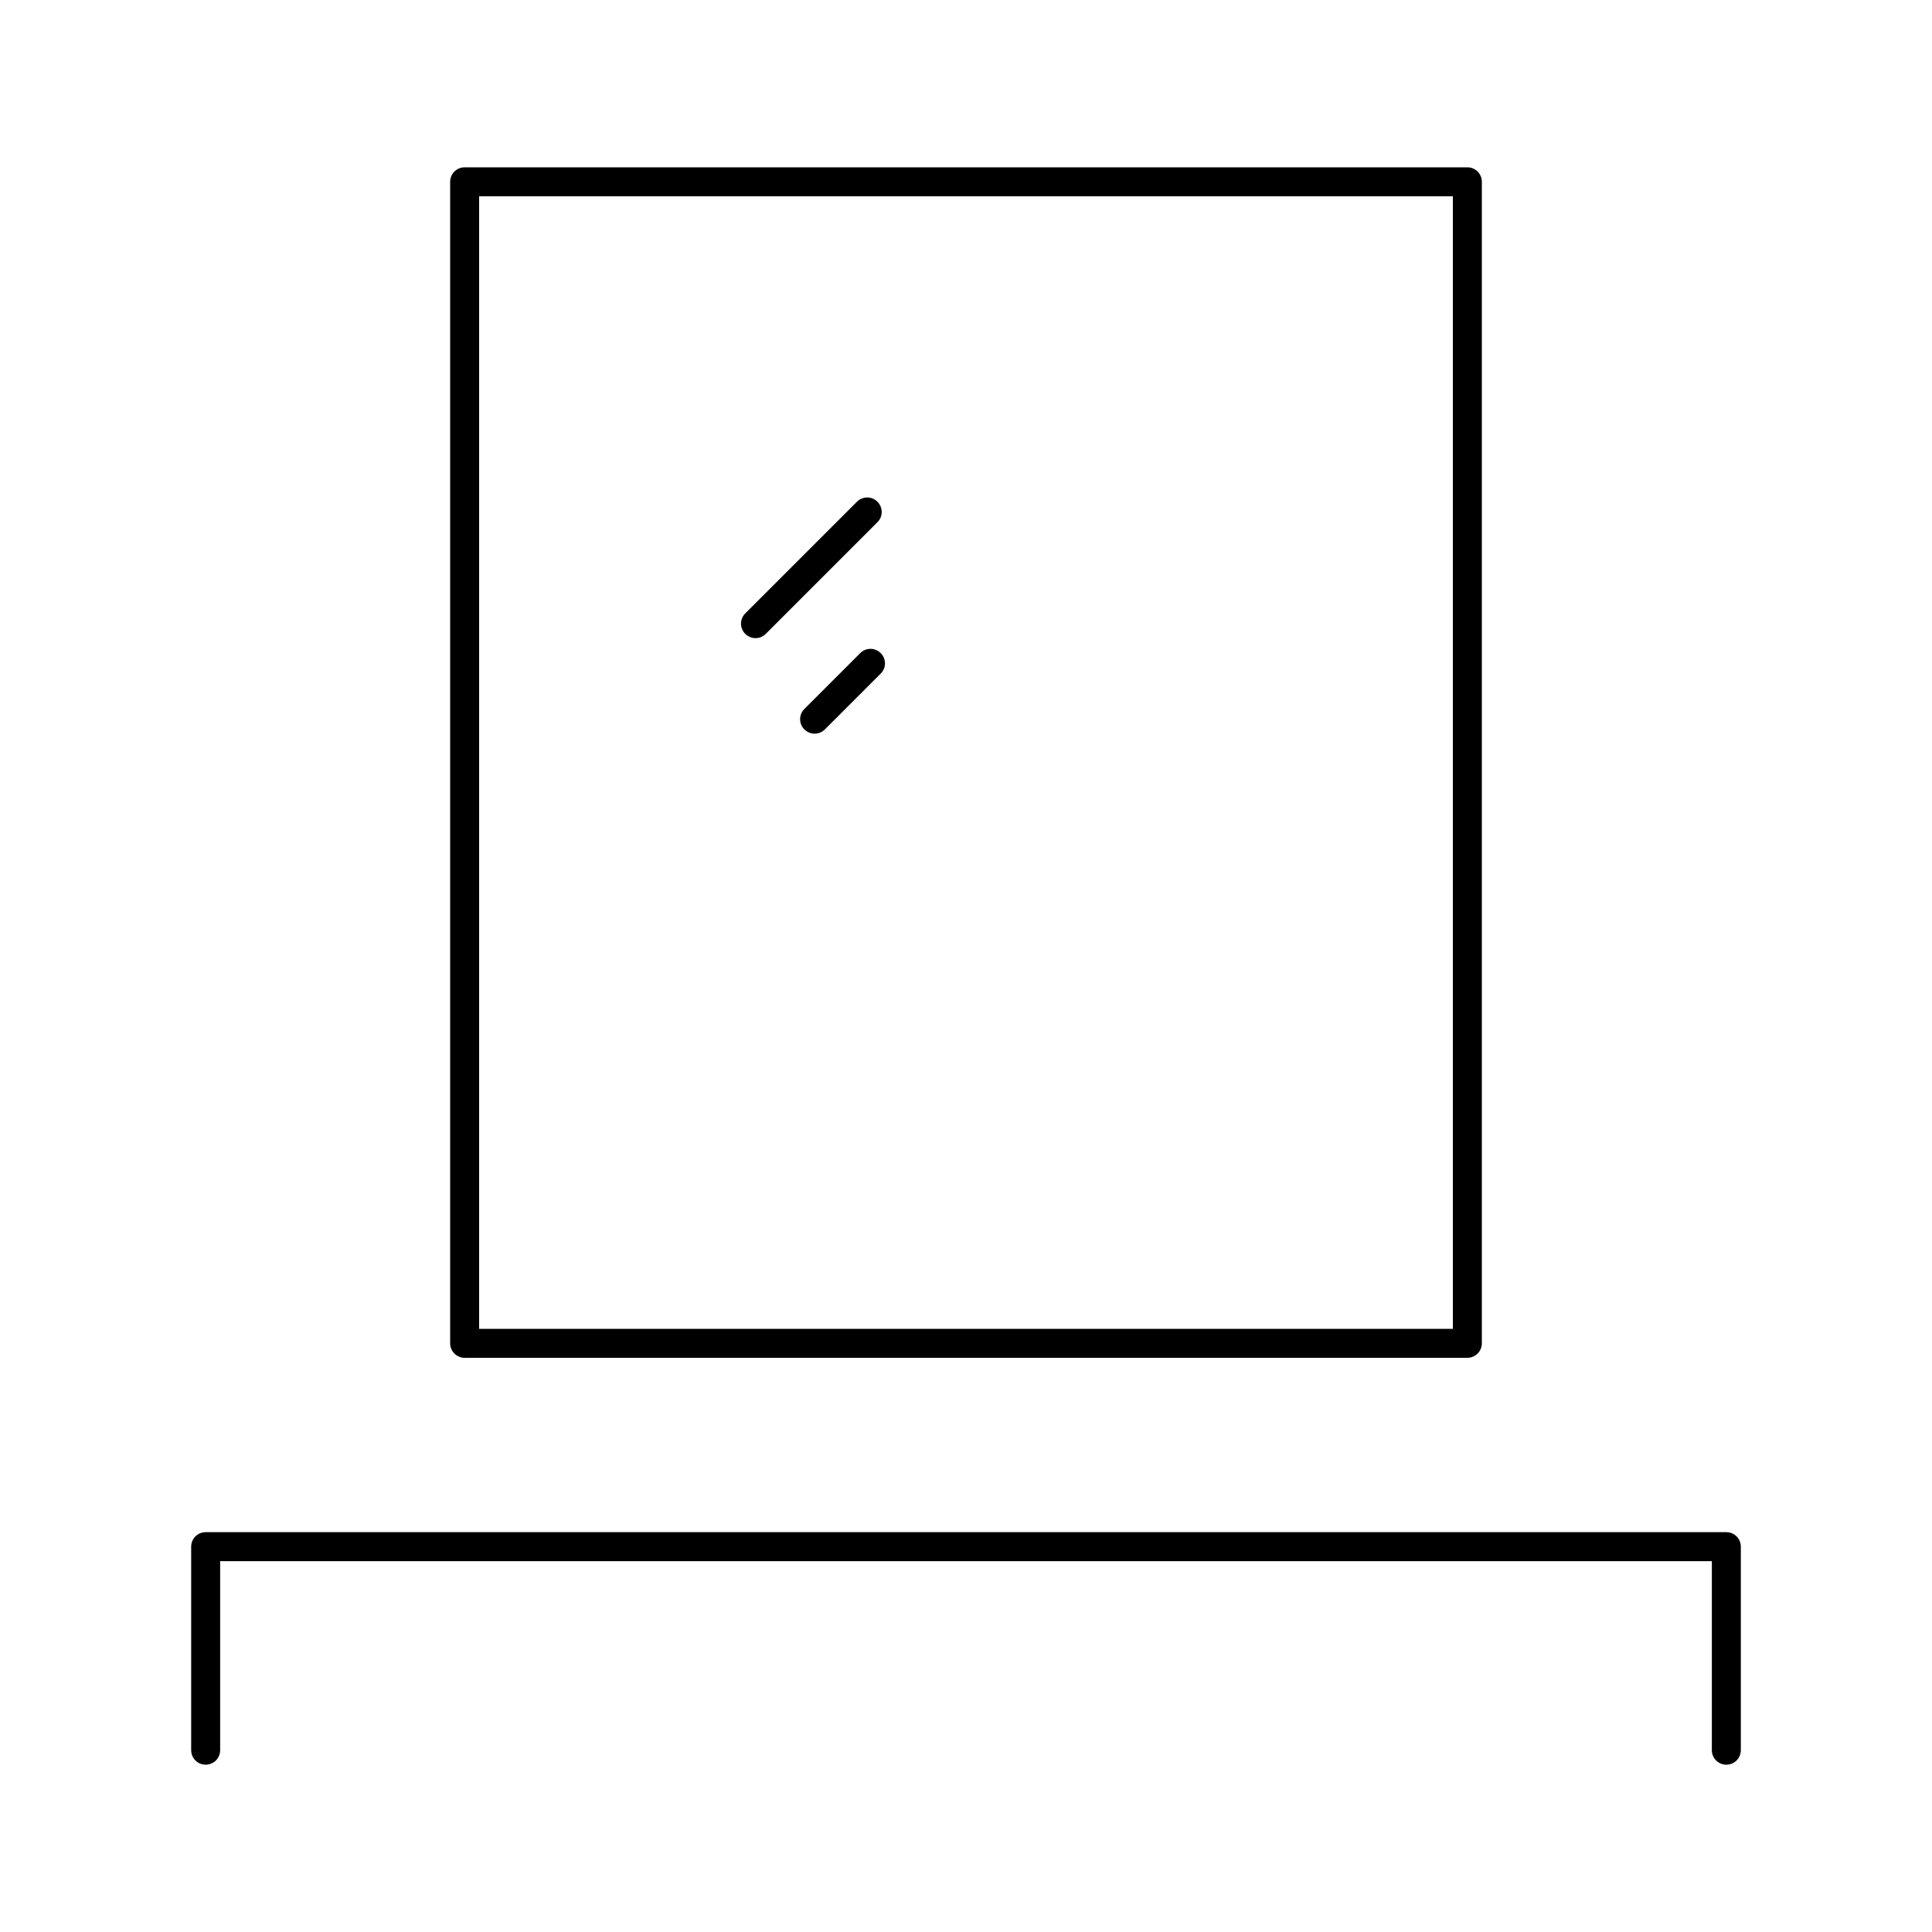
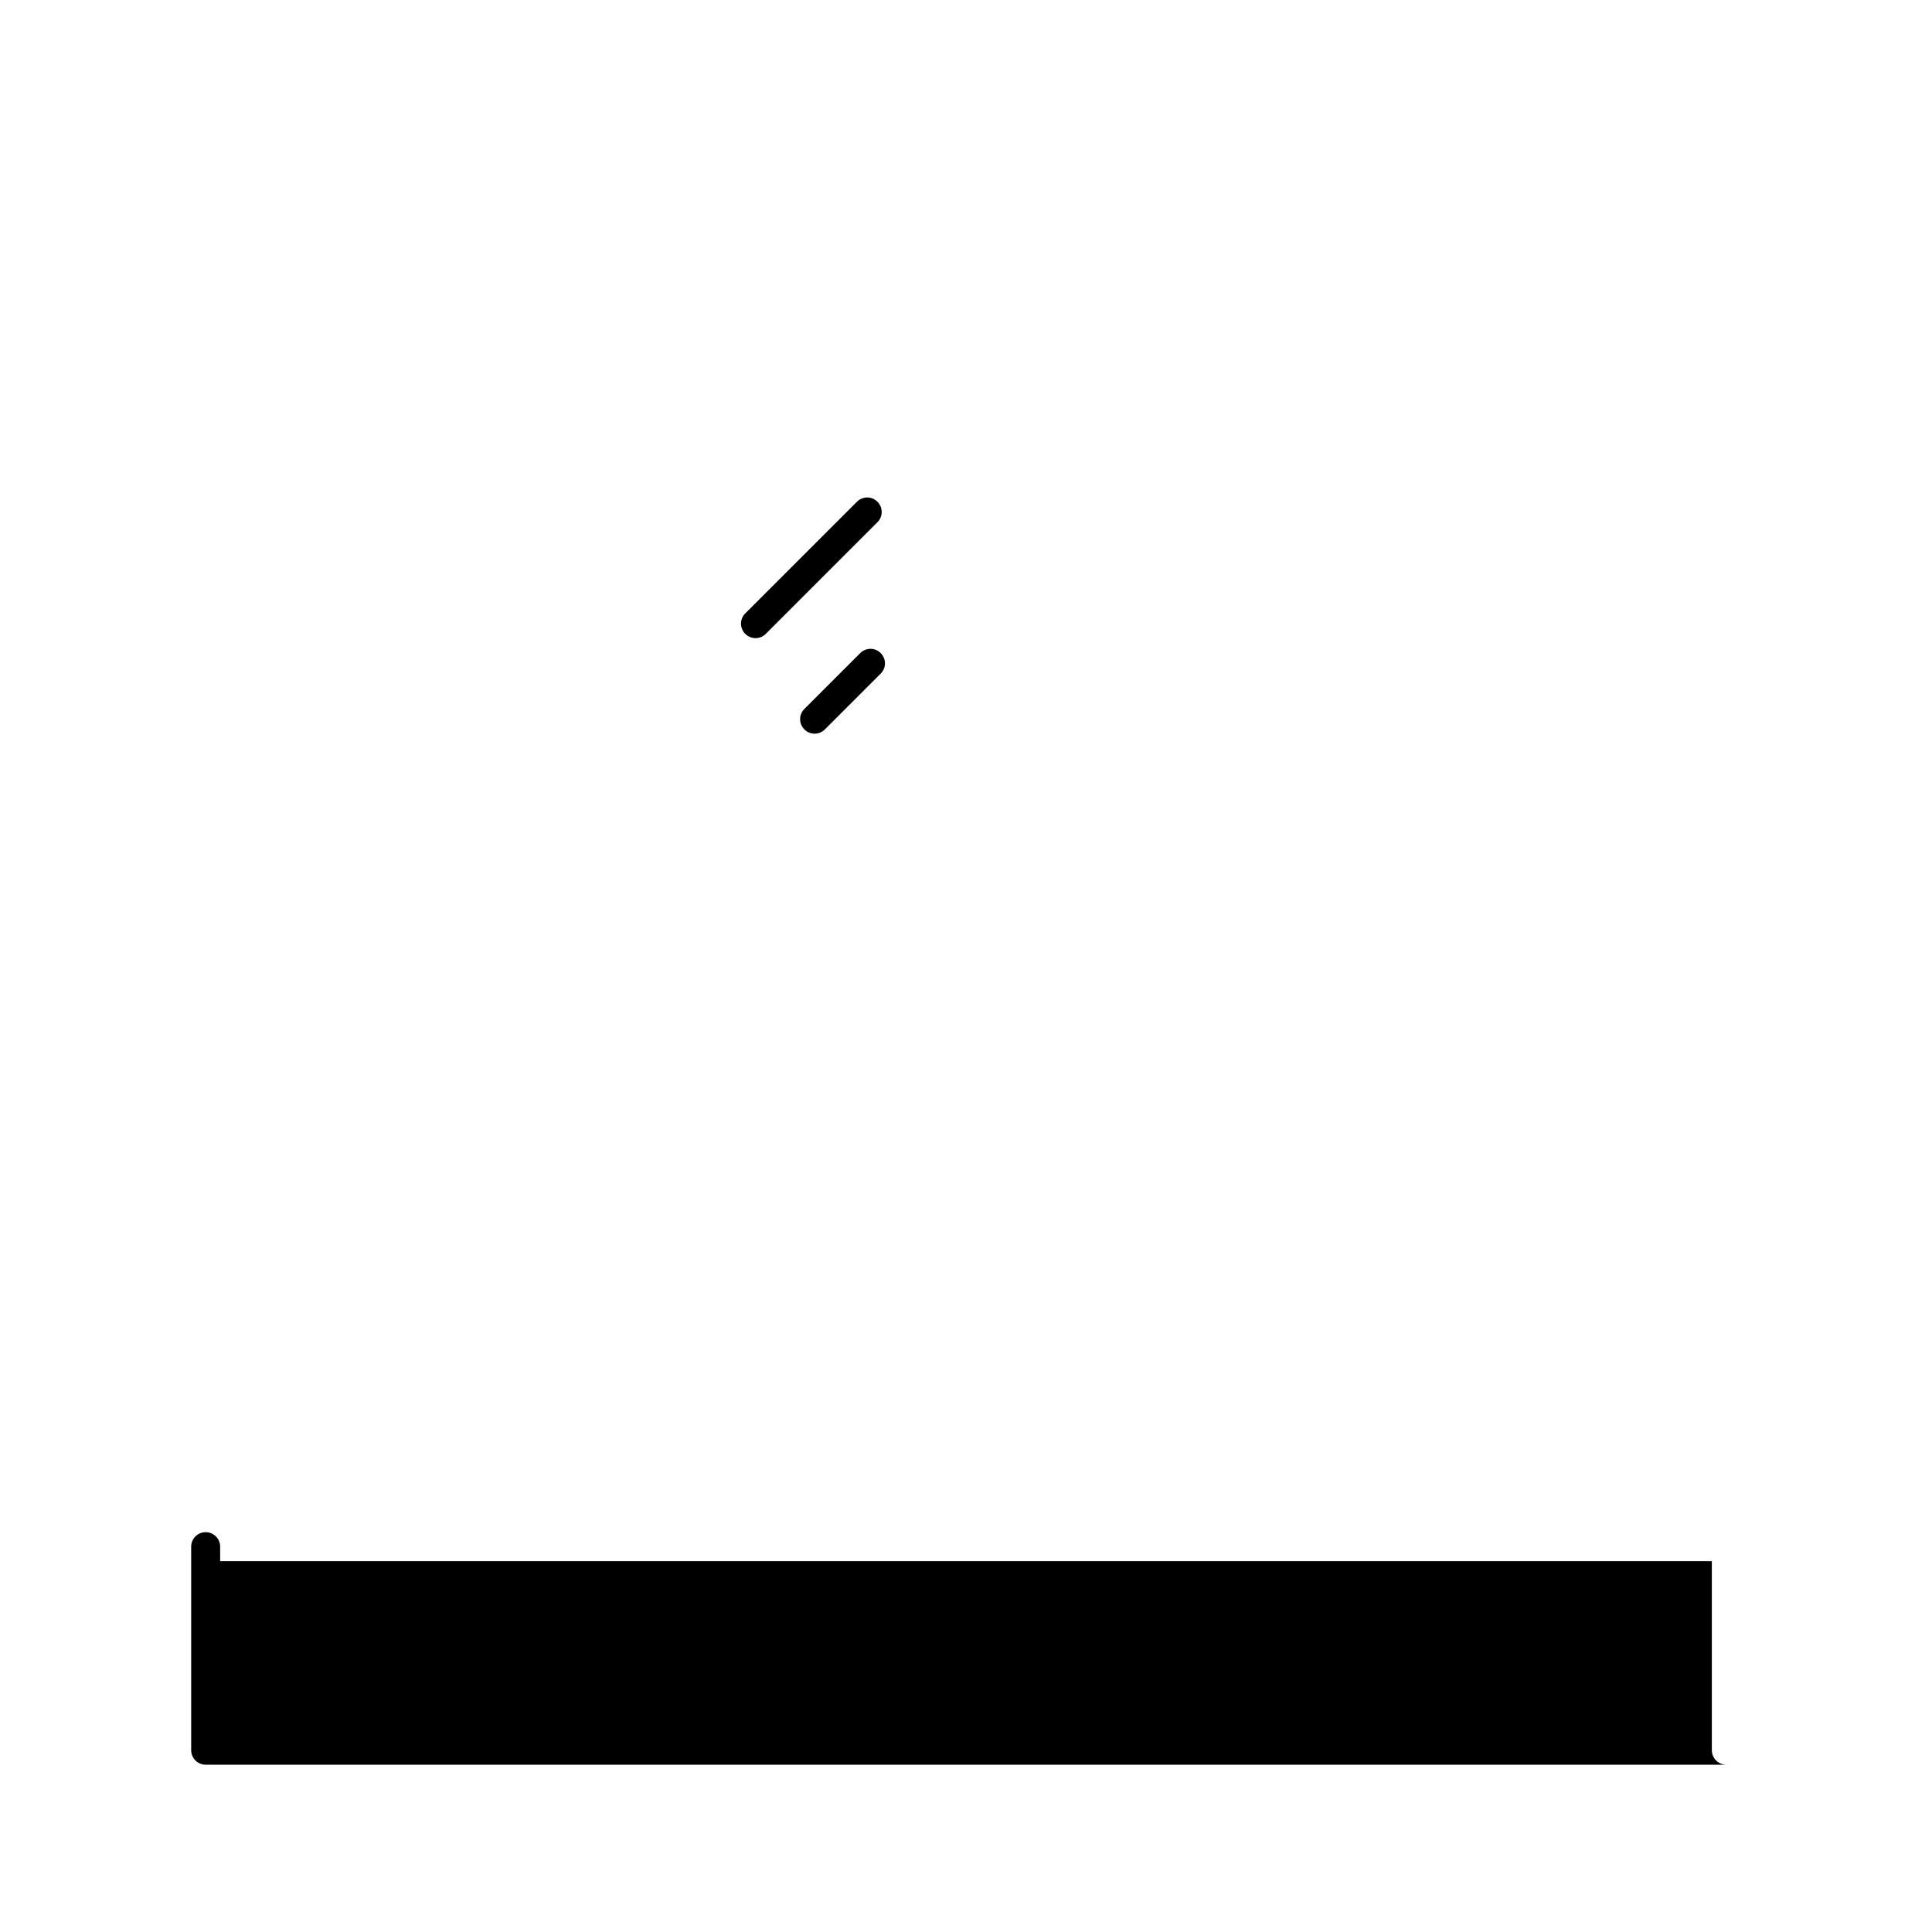
<svg xmlns="http://www.w3.org/2000/svg" id="_图层_2" data-name="图层 2" viewBox="0 0 200 200">
  <defs>
    <style>
      .cls-1 {
        fill: none;
      }
    </style>
  </defs>
  <g id="_图层_1-2" data-name="图层 1">
    <g>
      <rect class="cls-1" width="200" height="200" />
      <g>
-         <path d="M178.71,182.68c-.83,0-1.5-.67-1.5-1.5v-19.57H22.79v19.57c0,.83-.67,1.5-1.5,1.5s-1.5-.67-1.5-1.5v-21.07c0-.83,.67-1.5,1.5-1.5H178.71c.83,0,1.5,.67,1.5,1.5v21.07c0,.83-.67,1.5-1.5,1.5Z" />
-         <path d="M151.9,140.56H48.1c-.83,0-1.5-.67-1.5-1.5V18.82c0-.83,.67-1.5,1.5-1.5h103.8c.83,0,1.5,.67,1.5,1.5v120.24c0,.83-.67,1.5-1.5,1.5Zm-102.3-3h100.8V20.32H49.6v117.24Z" />
+         <path d="M178.71,182.68c-.83,0-1.5-.67-1.5-1.5v-19.57H22.79v19.57c0,.83-.67,1.5-1.5,1.5s-1.5-.67-1.5-1.5v-21.07c0-.83,.67-1.5,1.5-1.5c.83,0,1.5,.67,1.5,1.5v21.07c0,.83-.67,1.5-1.5,1.5Z" />
        <path d="M78.21,66.06c-.38,0-.77-.15-1.06-.44-.59-.59-.59-1.54,0-2.12l11.56-11.56c.59-.59,1.54-.59,2.12,0,.59,.59,.59,1.54,0,2.12l-11.56,11.56c-.29,.29-.68,.44-1.06,.44Z" />
        <path d="M84.33,75.95c-.38,0-.77-.15-1.06-.44-.59-.59-.59-1.54,0-2.12l5.78-5.78c.59-.59,1.54-.59,2.12,0,.59,.59,.59,1.54,0,2.12l-5.78,5.78c-.29,.29-.68,.44-1.06,.44Z" />
      </g>
    </g>
  </g>
</svg>